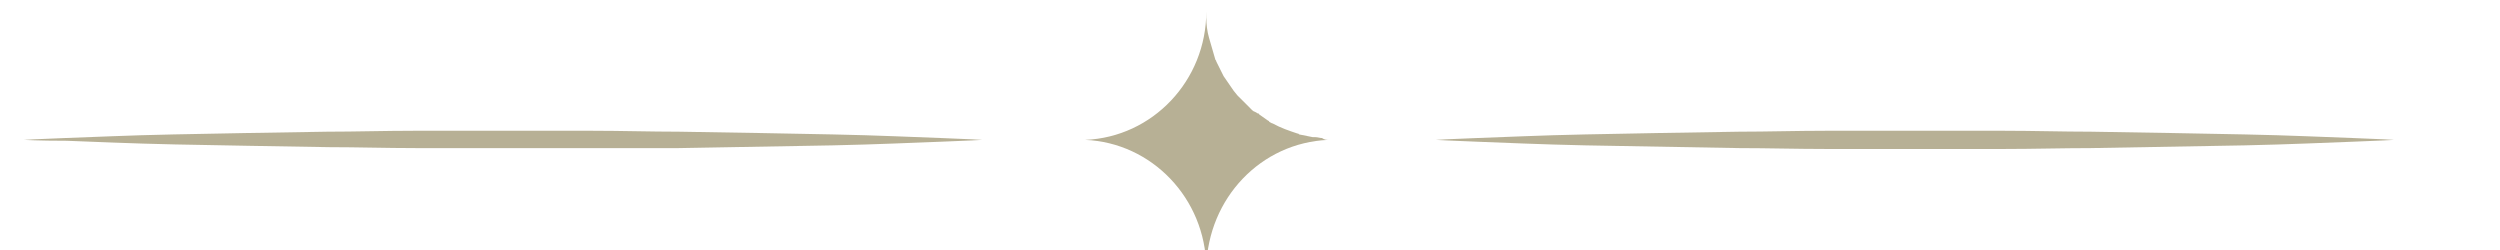
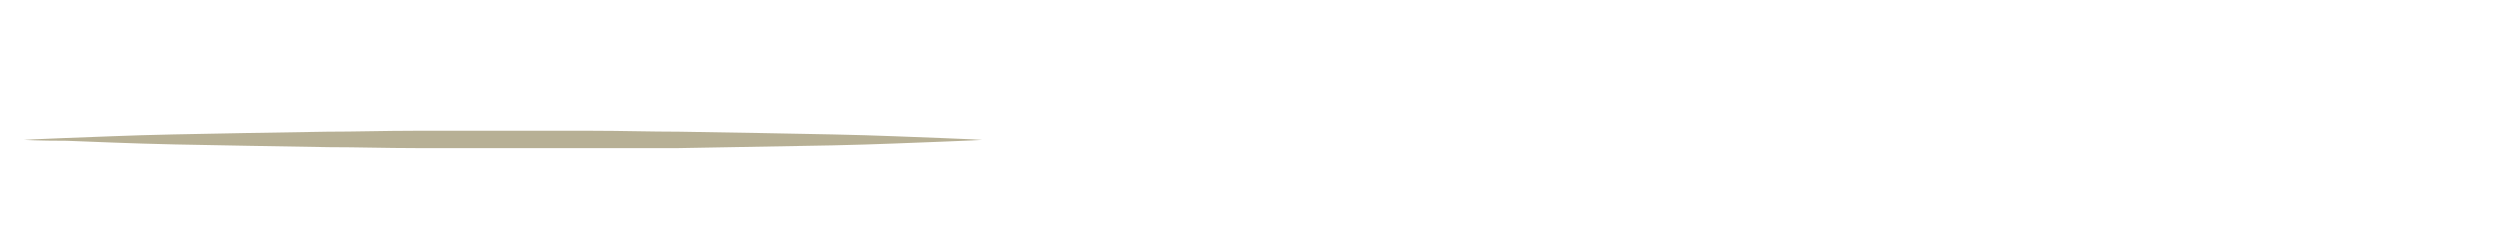
<svg xmlns="http://www.w3.org/2000/svg" viewBox="200 225 200 20" width="200" height="20" preserveAspectRatio="xMidYMid meet">
  <defs>
    <clipPath id="feb5d7781a">
-       <path d="M 286 225.914 L 307 225.914 L 307 246.148 L 286 246.148 Z" clip-rule="nonzero" />
-     </clipPath>
+       </clipPath>
    <clipPath id="644d216736">
-       <path d="M 314 235 L 391.477 235 L 391.477 237 L 314 237 Z" clip-rule="nonzero" />
-     </clipPath>
+       </clipPath>
    <clipPath id="18794d4cb5">
      <path d="M 201.898 235 L 279 235 L 279 237 L 201.898 237 Z" clip-rule="nonzero" />
    </clipPath>
  </defs>
  <g clip-path="url(#feb5d7781a)">
-     <path fill="#b7b095" d="M 306.266 236.191 C 300.875 236.41 296.648 240.855 296.504 246.391 C 296.43 240.855 292.129 236.41 286.809 236.191 C 286.664 236.191 286.52 236.191 286.445 236.191 C 286.59 236.191 286.738 236.191 286.809 236.191 C 292.203 235.973 296.504 231.453 296.504 225.914 C 296.504 226.059 296.504 226.277 296.504 226.426 C 296.504 226.934 296.574 227.52 296.723 228.027 C 296.793 228.246 297.23 229.777 297.23 229.777 C 297.23 229.777 297.305 229.852 297.305 229.922 C 297.305 229.922 297.887 231.09 297.887 231.09 C 297.887 231.09 298.688 232.254 298.688 232.254 C 298.688 232.254 298.98 232.617 298.98 232.617 C 298.98 232.617 299.051 232.691 299.051 232.691 C 299.051 232.691 299.637 233.273 299.637 233.273 C 299.637 233.273 300.145 233.785 300.145 233.785 C 300.145 233.785 300.293 233.93 300.363 233.93 C 300.363 233.93 300.512 234.004 300.512 234.004 C 300.512 234.004 300.582 234.078 300.656 234.078 C 300.656 234.078 300.73 234.078 300.73 234.148 C 300.73 234.148 301.457 234.66 301.457 234.66 C 301.457 234.66 301.531 234.66 301.531 234.734 C 301.531 234.734 301.75 234.879 301.82 234.879 C 302.477 235.242 303.133 235.461 303.789 235.68 C 303.863 235.68 303.863 235.68 303.934 235.754 C 304.301 235.824 304.664 235.898 305.027 235.973 C 305.102 235.973 305.102 235.973 305.176 235.973 C 305.176 235.973 305.246 235.973 305.246 235.973 C 305.395 235.973 305.613 236.043 305.758 236.043 C 305.977 236.191 306.121 236.191 306.266 236.191 Z M 306.266 236.191 " fill-opacity="1" fill-rule="nonzero" />
-   </g>
+     </g>
  <g clip-path="url(#644d216736)">
    <path fill="#b7b095" d="M 314.867 236.191 C 314.867 236.191 316.031 236.117 318.145 236.043 C 320.258 235.973 323.246 235.824 326.816 235.754 C 330.391 235.68 334.617 235.605 339.133 235.535 C 341.395 235.535 343.727 235.461 346.059 235.461 C 348.391 235.461 350.793 235.461 353.199 235.461 C 355.605 235.461 358.008 235.461 360.34 235.461 C 362.672 235.461 365.004 235.535 367.262 235.535 C 371.781 235.605 375.938 235.68 379.578 235.754 C 383.148 235.824 386.211 235.973 388.25 236.043 C 390.363 236.117 391.531 236.191 391.531 236.191 C 391.531 236.191 390.363 236.262 388.25 236.336 C 386.137 236.41 383.148 236.555 379.578 236.629 C 376.008 236.699 371.781 236.773 367.262 236.848 C 365.004 236.848 362.672 236.918 360.34 236.918 C 358.008 236.918 355.605 236.918 353.199 236.918 C 350.793 236.918 348.391 236.918 346.059 236.918 C 343.727 236.918 341.395 236.848 339.133 236.848 C 334.617 236.773 330.461 236.699 326.816 236.629 C 323.246 236.555 320.188 236.41 318.145 236.336 C 316.105 236.262 314.867 236.191 314.867 236.191 Z M 314.867 236" />
  </g>
  <g clip-path="url(#18794d4cb5)">
    <path fill="#b7b095" d="M 201.91 236.191 C 201.91 236.191 203.078 236.117 205.191 236.043 C 207.305 235.973 210.293 235.824 213.863 235.754 C 217.434 235.68 221.66 235.605 226.18 235.535 C 228.438 235.535 230.77 235.461 233.102 235.461 C 235.434 235.461 237.836 235.461 240.242 235.461 C 242.648 235.461 245.051 235.461 247.383 235.461 C 249.715 235.461 252.047 235.535 254.309 235.535 C 258.824 235.605 262.98 235.68 266.625 235.754 C 270.195 235.824 273.254 235.973 275.297 236.043 C 277.41 236.117 278.574 236.191 278.574 236.191 C 278.574 236.191 277.41 236.262 275.297 236.336 C 273.184 236.41 270.195 236.555 266.625 236.629 C 263.051 236.699 258.824 236.773 254.309 236.848 C 252.195 236.848 249.863 236.848 247.531 236.848 C 245.199 236.848 242.793 236.848 240.387 236.848 C 237.984 236.848 235.578 236.848 233.246 236.848 C 230.914 236.848 228.582 236.773 226.324 236.773 C 221.805 236.699 217.652 236.629 214.008 236.555 C 210.438 236.48 207.375 236.336 205.336 236.262 C 203.078 236.262 201.91 236.191 201.91 236.191 Z M 201.91 236.191 " fill-opacity="1" fill-rule="nonzero" />
  </g>
</svg>